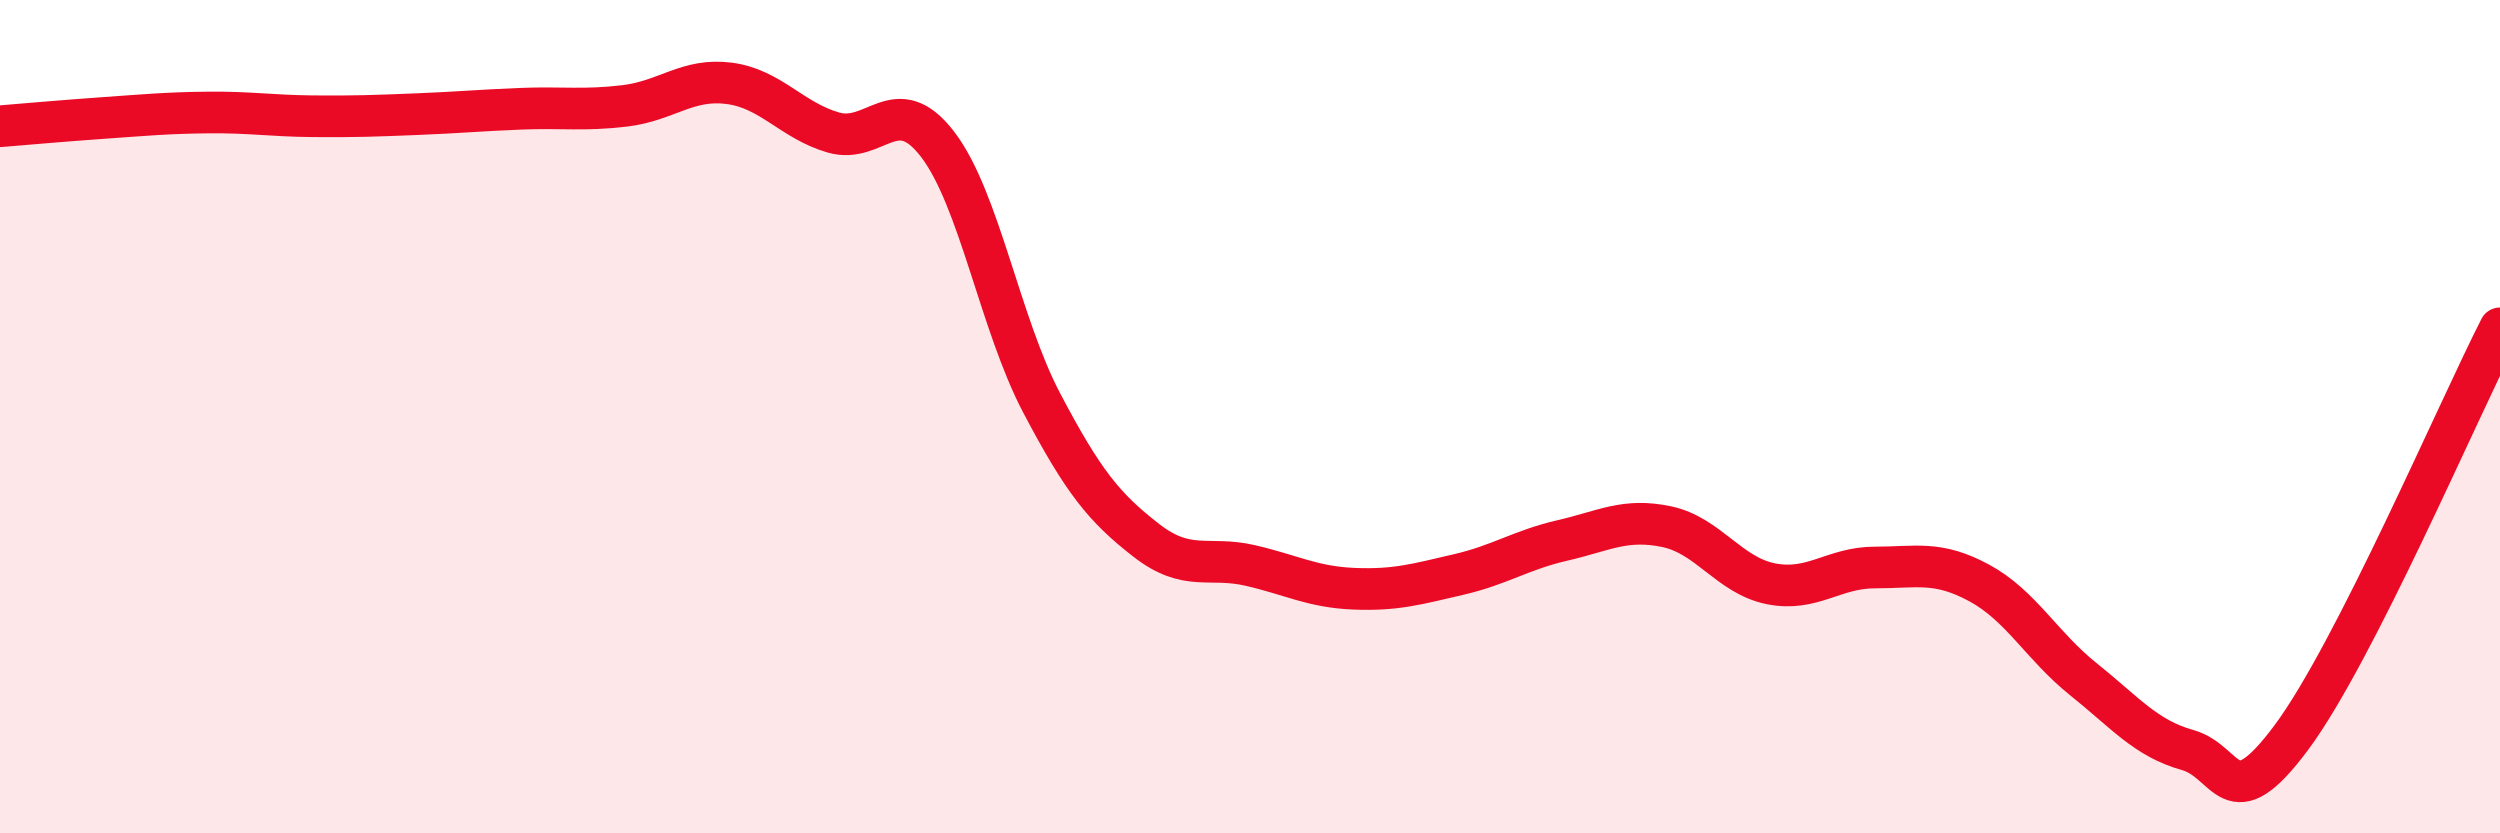
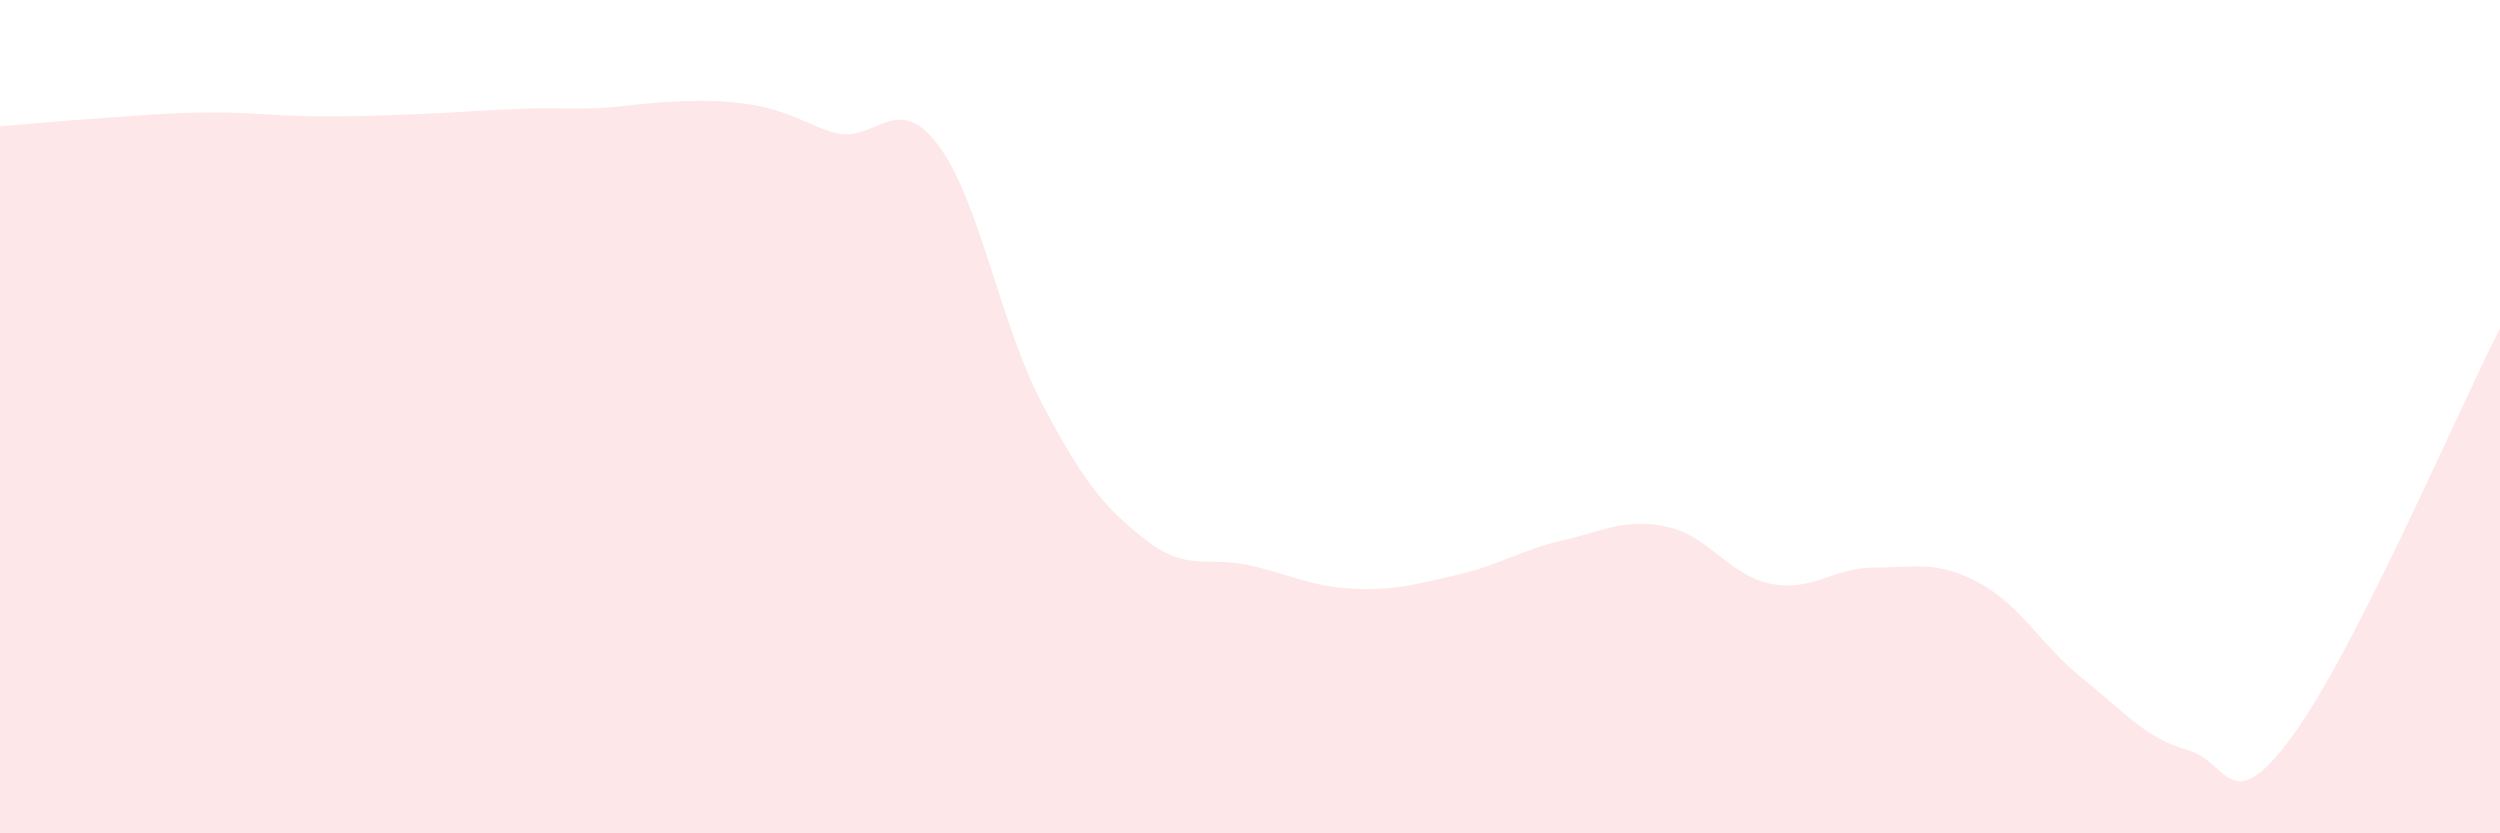
<svg xmlns="http://www.w3.org/2000/svg" width="60" height="20" viewBox="0 0 60 20">
-   <path d="M 0,3.03 C 0.5,2.99 1.5,2.9 2.5,2.83 C 3.5,2.76 4,2.71 5,2.7 C 6,2.69 6.5,2.78 7.5,2.79 C 8.5,2.8 9,2.78 10,2.74 C 11,2.7 11.5,2.65 12.5,2.61 C 13.5,2.57 14,2.66 15,2.54 C 16,2.42 16.5,1.87 17.5,2 C 18.5,2.13 19,2.89 20,3.18 C 21,3.47 21.5,2.16 22.5,3.46 C 23.5,4.76 24,7.77 25,9.67 C 26,11.57 26.5,12.18 27.5,12.96 C 28.5,13.74 29,13.34 30,13.57 C 31,13.8 31.5,14.09 32.5,14.13 C 33.5,14.17 34,14.02 35,13.79 C 36,13.56 36.5,13.2 37.5,12.97 C 38.5,12.74 39,12.43 40,12.64 C 41,12.85 41.5,13.81 42.5,14.01 C 43.5,14.21 44,13.62 45,13.62 C 46,13.62 46.5,13.45 47.5,13.99 C 48.5,14.53 49,15.5 50,16.3 C 51,17.1 51.5,17.72 52.5,18 C 53.5,18.28 53.5,19.71 55,17.69 C 56.5,15.67 59,9.84 60,7.88L60 20L0 20Z" fill="#EB0A25" opacity="0.1" stroke-linecap="round" stroke-linejoin="round" />
-   <path d="M 0,3.03 C 0.5,2.99 1.5,2.9 2.5,2.83 C 3.5,2.76 4,2.71 5,2.7 C 6,2.69 6.5,2.78 7.5,2.79 C 8.5,2.8 9,2.78 10,2.74 C 11,2.7 11.5,2.65 12.5,2.61 C 13.5,2.57 14,2.66 15,2.54 C 16,2.42 16.5,1.87 17.5,2 C 18.5,2.13 19,2.89 20,3.18 C 21,3.47 21.5,2.16 22.5,3.46 C 23.5,4.76 24,7.77 25,9.67 C 26,11.57 26.5,12.18 27.5,12.96 C 28.5,13.74 29,13.34 30,13.57 C 31,13.8 31.5,14.09 32.5,14.13 C 33.5,14.17 34,14.02 35,13.79 C 36,13.56 36.5,13.2 37.5,12.97 C 38.5,12.74 39,12.43 40,12.64 C 41,12.85 41.5,13.81 42.5,14.01 C 43.5,14.21 44,13.62 45,13.62 C 46,13.62 46.5,13.45 47.5,13.99 C 48.5,14.53 49,15.5 50,16.3 C 51,17.1 51.5,17.72 52.5,18 C 53.5,18.28 53.5,19.71 55,17.69 C 56.5,15.67 59,9.84 60,7.88" stroke="#EB0A25" stroke-width="1" fill="none" stroke-linecap="round" stroke-linejoin="round" />
+   <path d="M 0,3.03 C 0.5,2.99 1.5,2.9 2.5,2.83 C 3.5,2.76 4,2.71 5,2.7 C 6,2.69 6.5,2.78 7.5,2.79 C 8.5,2.8 9,2.78 10,2.74 C 11,2.7 11.5,2.65 12.5,2.61 C 13.5,2.57 14,2.66 15,2.54 C 18.5,2.13 19,2.89 20,3.18 C 21,3.47 21.5,2.16 22.5,3.46 C 23.5,4.76 24,7.77 25,9.67 C 26,11.57 26.5,12.18 27.5,12.96 C 28.5,13.74 29,13.34 30,13.57 C 31,13.8 31.5,14.09 32.5,14.13 C 33.5,14.17 34,14.02 35,13.79 C 36,13.56 36.5,13.2 37.5,12.97 C 38.5,12.74 39,12.43 40,12.64 C 41,12.85 41.5,13.81 42.5,14.01 C 43.5,14.21 44,13.62 45,13.62 C 46,13.62 46.5,13.45 47.5,13.99 C 48.5,14.53 49,15.5 50,16.3 C 51,17.1 51.5,17.72 52.5,18 C 53.5,18.28 53.5,19.71 55,17.69 C 56.5,15.67 59,9.84 60,7.88L60 20L0 20Z" fill="#EB0A25" opacity="0.1" stroke-linecap="round" stroke-linejoin="round" />
</svg>